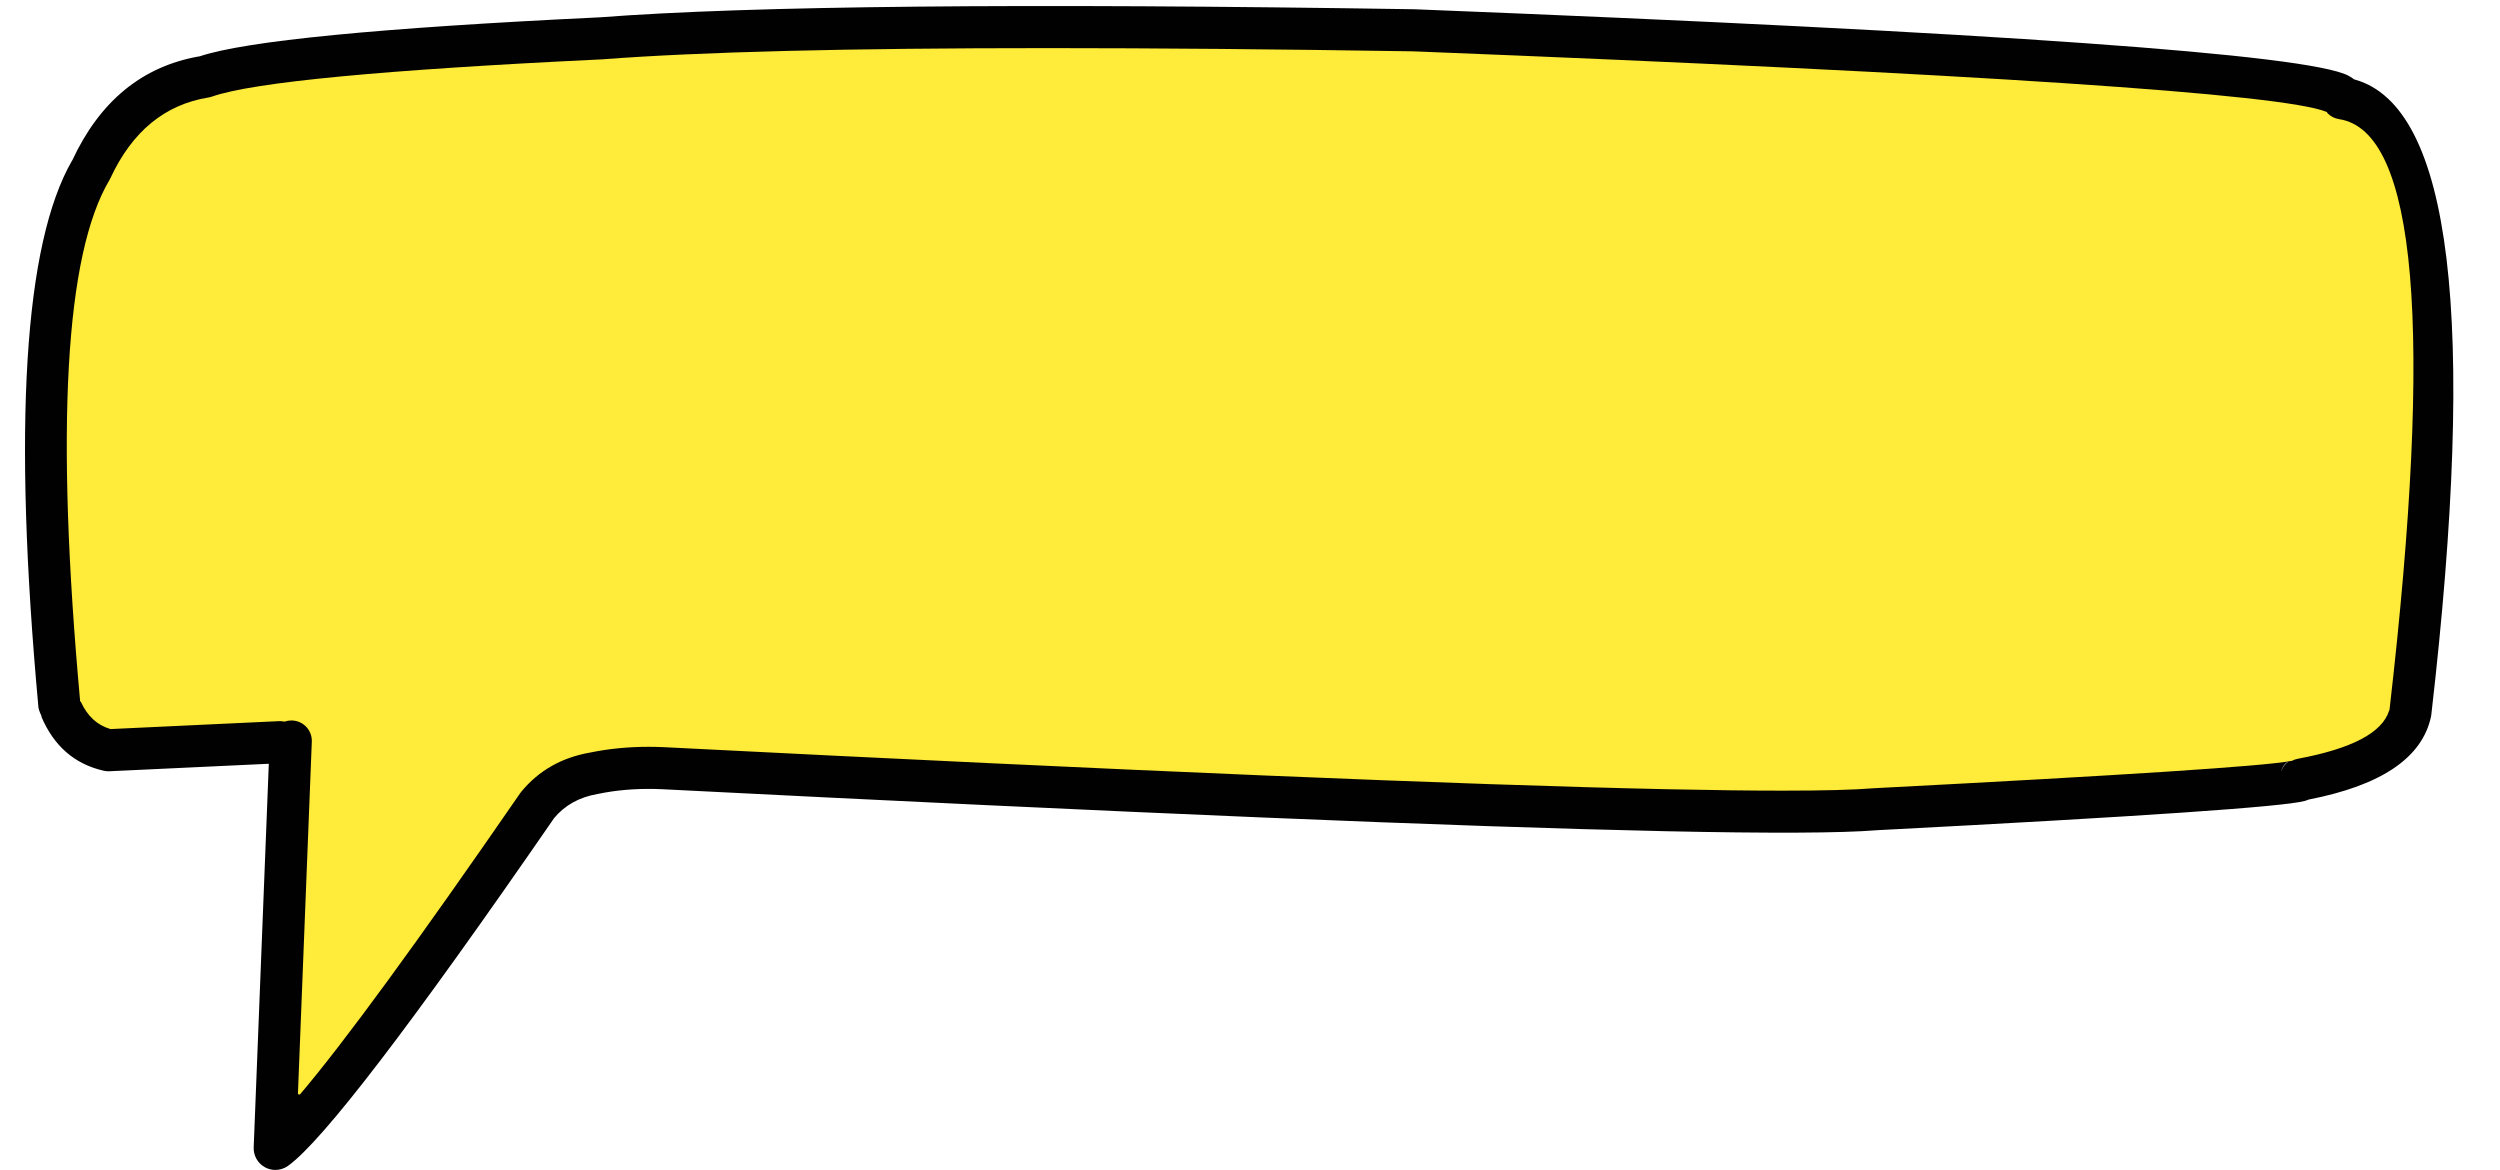
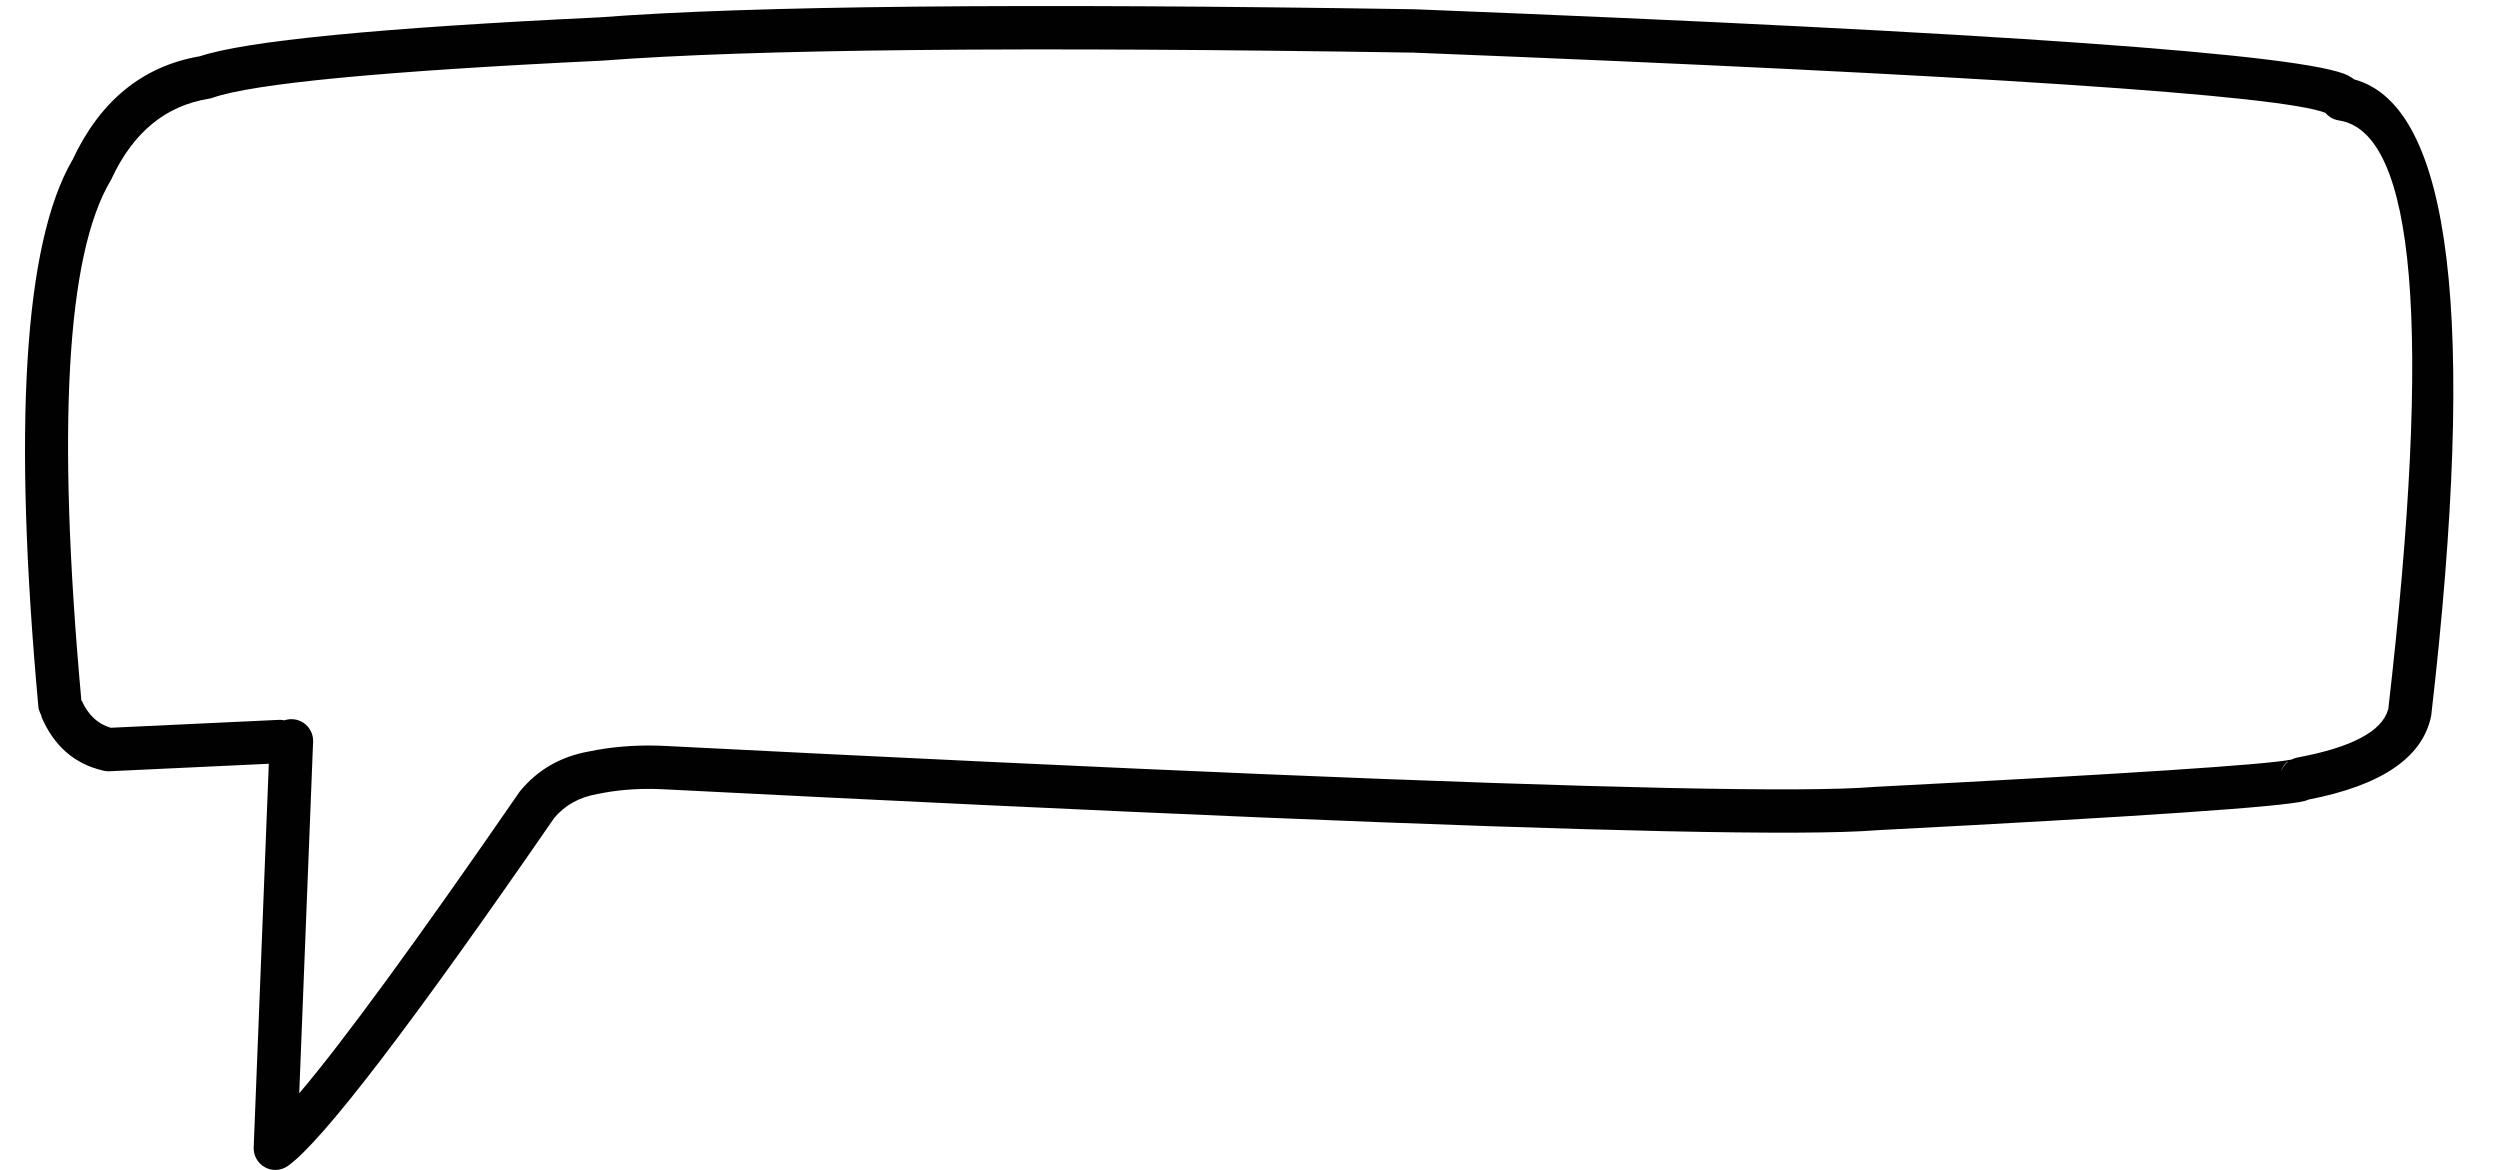
<svg xmlns="http://www.w3.org/2000/svg" height="183.4" preserveAspectRatio="xMidYMid meet" version="1.0" viewBox="1097.4 711.0 391.9 183.4" width="391.9" zoomAndPan="magnify">
  <g fill-opacity=".996">
    <g id="change1_1">
      <path d="M1462.361,728.88L1462.361,728.88Q1462.361,728.88,1462.361,728.88 Z M1456.082,830.41C1455.476,830.883,1455.035,831.557,1454.858,832.336L1454.857,832.336Q1455.144,831.027,1456.014,830.409 Z M1318.937,719.25Q1451.83,724.515,1462.034,728.729L1461.967,728.728C1462.483,729.329,1463.207,729.752,1464.042,729.878Q1482.125,732.619,1471.777,822.251L1471.75,822.25Q1470.278,827.374,1457.55,829.748C1457.205,829.813,1456.877,829.928,1456.578,830.088L1456.511,830.087Q1450.421,831.291,1391.255,834.353L1391.15,834.36Q1383.031,835.034,1358.703,834.515Q1311.113,833.5,1201.496,827.924L1201.477,827.923Q1200.828,827.893,1200.187,827.88Q1194.736,827.763,1189.823,828.781L1189.814,828.781Q1183.092,829.973,1178.963,834.975L1178.786,835.21Q1154.641,870.222,1144.309,882.385L1144.309,882.385L1146.481,827.271C1146.555,825.395,1145.094,823.813,1143.217,823.739C1143.197,823.739,1143.175,823.738,1143.155,823.738C1142.745,823.729,1142.349,823.793,1141.983,823.919L1141.983,823.919C1141.772,823.873,1141.556,823.848,1141.334,823.843C1141.256,823.841,1141.178,823.842,1141.099,823.846L1114.756,825.084L1114.756,825.084Q1111.73,824.208,1110.223,820.853L1110.16,820.852Q1104.339,756.829,1114.73,739.324L1114.89,739.022Q1119.957,728.122,1130.122,726.48C1130.321,726.448,1130.517,726.398,1130.707,726.331Q1140.29,722.965,1191.807,720.506L1191.905,720.5Q1227.04,717.807,1318.872,719.249 Z M1319.079,712.45Q1226.849,711,1191.385,713.719L1191.367,713.719Q1139.487,716.199,1128.668,719.841L1128.605,719.839Q1115.206,722.208,1108.722,736.155L1108.706,736.155Q1097.387,755.809,1103.416,821.794C1103.446,822.107,1103.517,822.414,1103.934,823.31L1103.873,823.308Q1106.81,830.263,1113.654,831.82C1113.878,831.871,1114.107,831.899,1114.336,831.904C1114.413,831.906,1114.49,831.905,1114.568,831.901L1139.538,830.727L1139.538,830.727L1137.168,890.865C1137.117,892.164,1137.81,893.377,1138.954,893.993C1139.437,894.253,1139.966,894.388,1140.493,894.399C1141.216,894.415,1141.939,894.2,1142.548,893.762Q1150.683,887.925,1184.223,839.305L1184.208,839.305Q1186.768,836.203,1191.088,835.463L1191.201,835.441Q1195.362,834.579,1200.044,834.679Q1200.603,834.691,1201.17,834.716L1201.17,834.716Q1310.484,840.278,1358.444,841.3Q1383.223,841.829,1391.623,841.146L1391.606,841.145Q1453.749,837.928,1458.712,836.552L1458.714,836.552Q1459.028,836.464,1459.307,836.351L1459.241,836.35Q1476.402,833.031,1478.48,823.355L1478.533,823.031Q1489.292,729.836,1466.538,723.47L1466.472,723.469Q1466.054,723.137,1465.518,722.856L1465.518,722.856Q1456.012,717.874,1319.16,712.452L1319.079,712.45 Z" />
    </g>
    <g fill="#feeb3a" id="change2_1">
-       <path d="M1261.726,718.542Q1214.782,718.542,1191.889,720.297L1191.889,720.297L1191.794,720.303L1191.795,720.303Q1140.251,722.763,1130.64,726.139L1130.64,726.139C1130.462,726.202,1130.276,726.249,1130.09,726.279L1130.09,726.279Q1119.817,727.938,1114.705,738.936L1114.705,738.936L1114.55,739.229L1114.55,739.229Q1104.132,756.798,1109.957,820.87C1109.965,820.954,1110.022,821.022,1110.098,821.046L1110.087,821.046Q1111.633,824.392,1114.699,825.279L1114.765,825.287L1141.108,824.049L1141.109,824.049C1141.158,824.047,1141.207,824.045,1141.256,824.045C1141.285,824.045,1141.301,824.046,1141.329,824.046L1141.33,824.046C1141.538,824.051,1141.743,824.075,1141.94,824.118L1142.049,824.111C1142.372,824.001,1142.72,823.941,1143.081,823.941C1143.11,823.941,1143.121,823.941,1143.15,823.941L1143.15,823.941L1143.212,823.943L1143.212,823.943C1144.975,824.014,1146.347,825.5,1146.278,827.263L1144.105,882.377C1144.102,882.464,1144.154,882.543,1144.235,882.575C1144.258,882.584,1144.284,882.589,1144.309,882.589C1144.367,882.589,1144.424,882.563,1144.464,882.517Q1154.802,870.347,1178.948,835.333L1178.948,835.333L1179.125,835.098L1179.126,835.098Q1183.205,830.161,1189.844,828.983L1189.845,828.983L1189.872,828.978L1189.873,828.978L1189.874,828.978Q1194.258,828.071,1199.075,828.071Q1199.626,828.071,1200.182,828.083Q1200.82,828.097,1201.468,828.126L1201.486,828.127Q1311.105,833.704,1358.699,834.718Q1369.289,834.944,1376.808,834.944Q1386.57,834.944,1391.164,834.563L1391.163,834.563L1391.268,834.557L1391.268,834.557Q1450.336,831.499,1456.528,830.291L1456.542,830.291L1456.574,830.292L1456.674,830.268C1456.955,830.118,1457.262,830.009,1457.588,829.948Q1470.306,827.576,1471.913,822.415L1471.898,822.415C1471.942,822.382,1471.973,822.332,1471.979,822.274Q1482.35,732.447,1464.072,729.677C1463.355,729.568,1462.725,729.227,1462.252,728.738L1462.237,728.738C1462.241,728.654,1462.191,728.574,1462.111,728.541Q1451.871,724.313,1318.945,719.047L1318.941,719.046L1318.876,719.045L1318.875,719.045Q1286.855,718.542,1261.726,718.542 Z" />
-     </g>
+       </g>
  </g>
</svg>